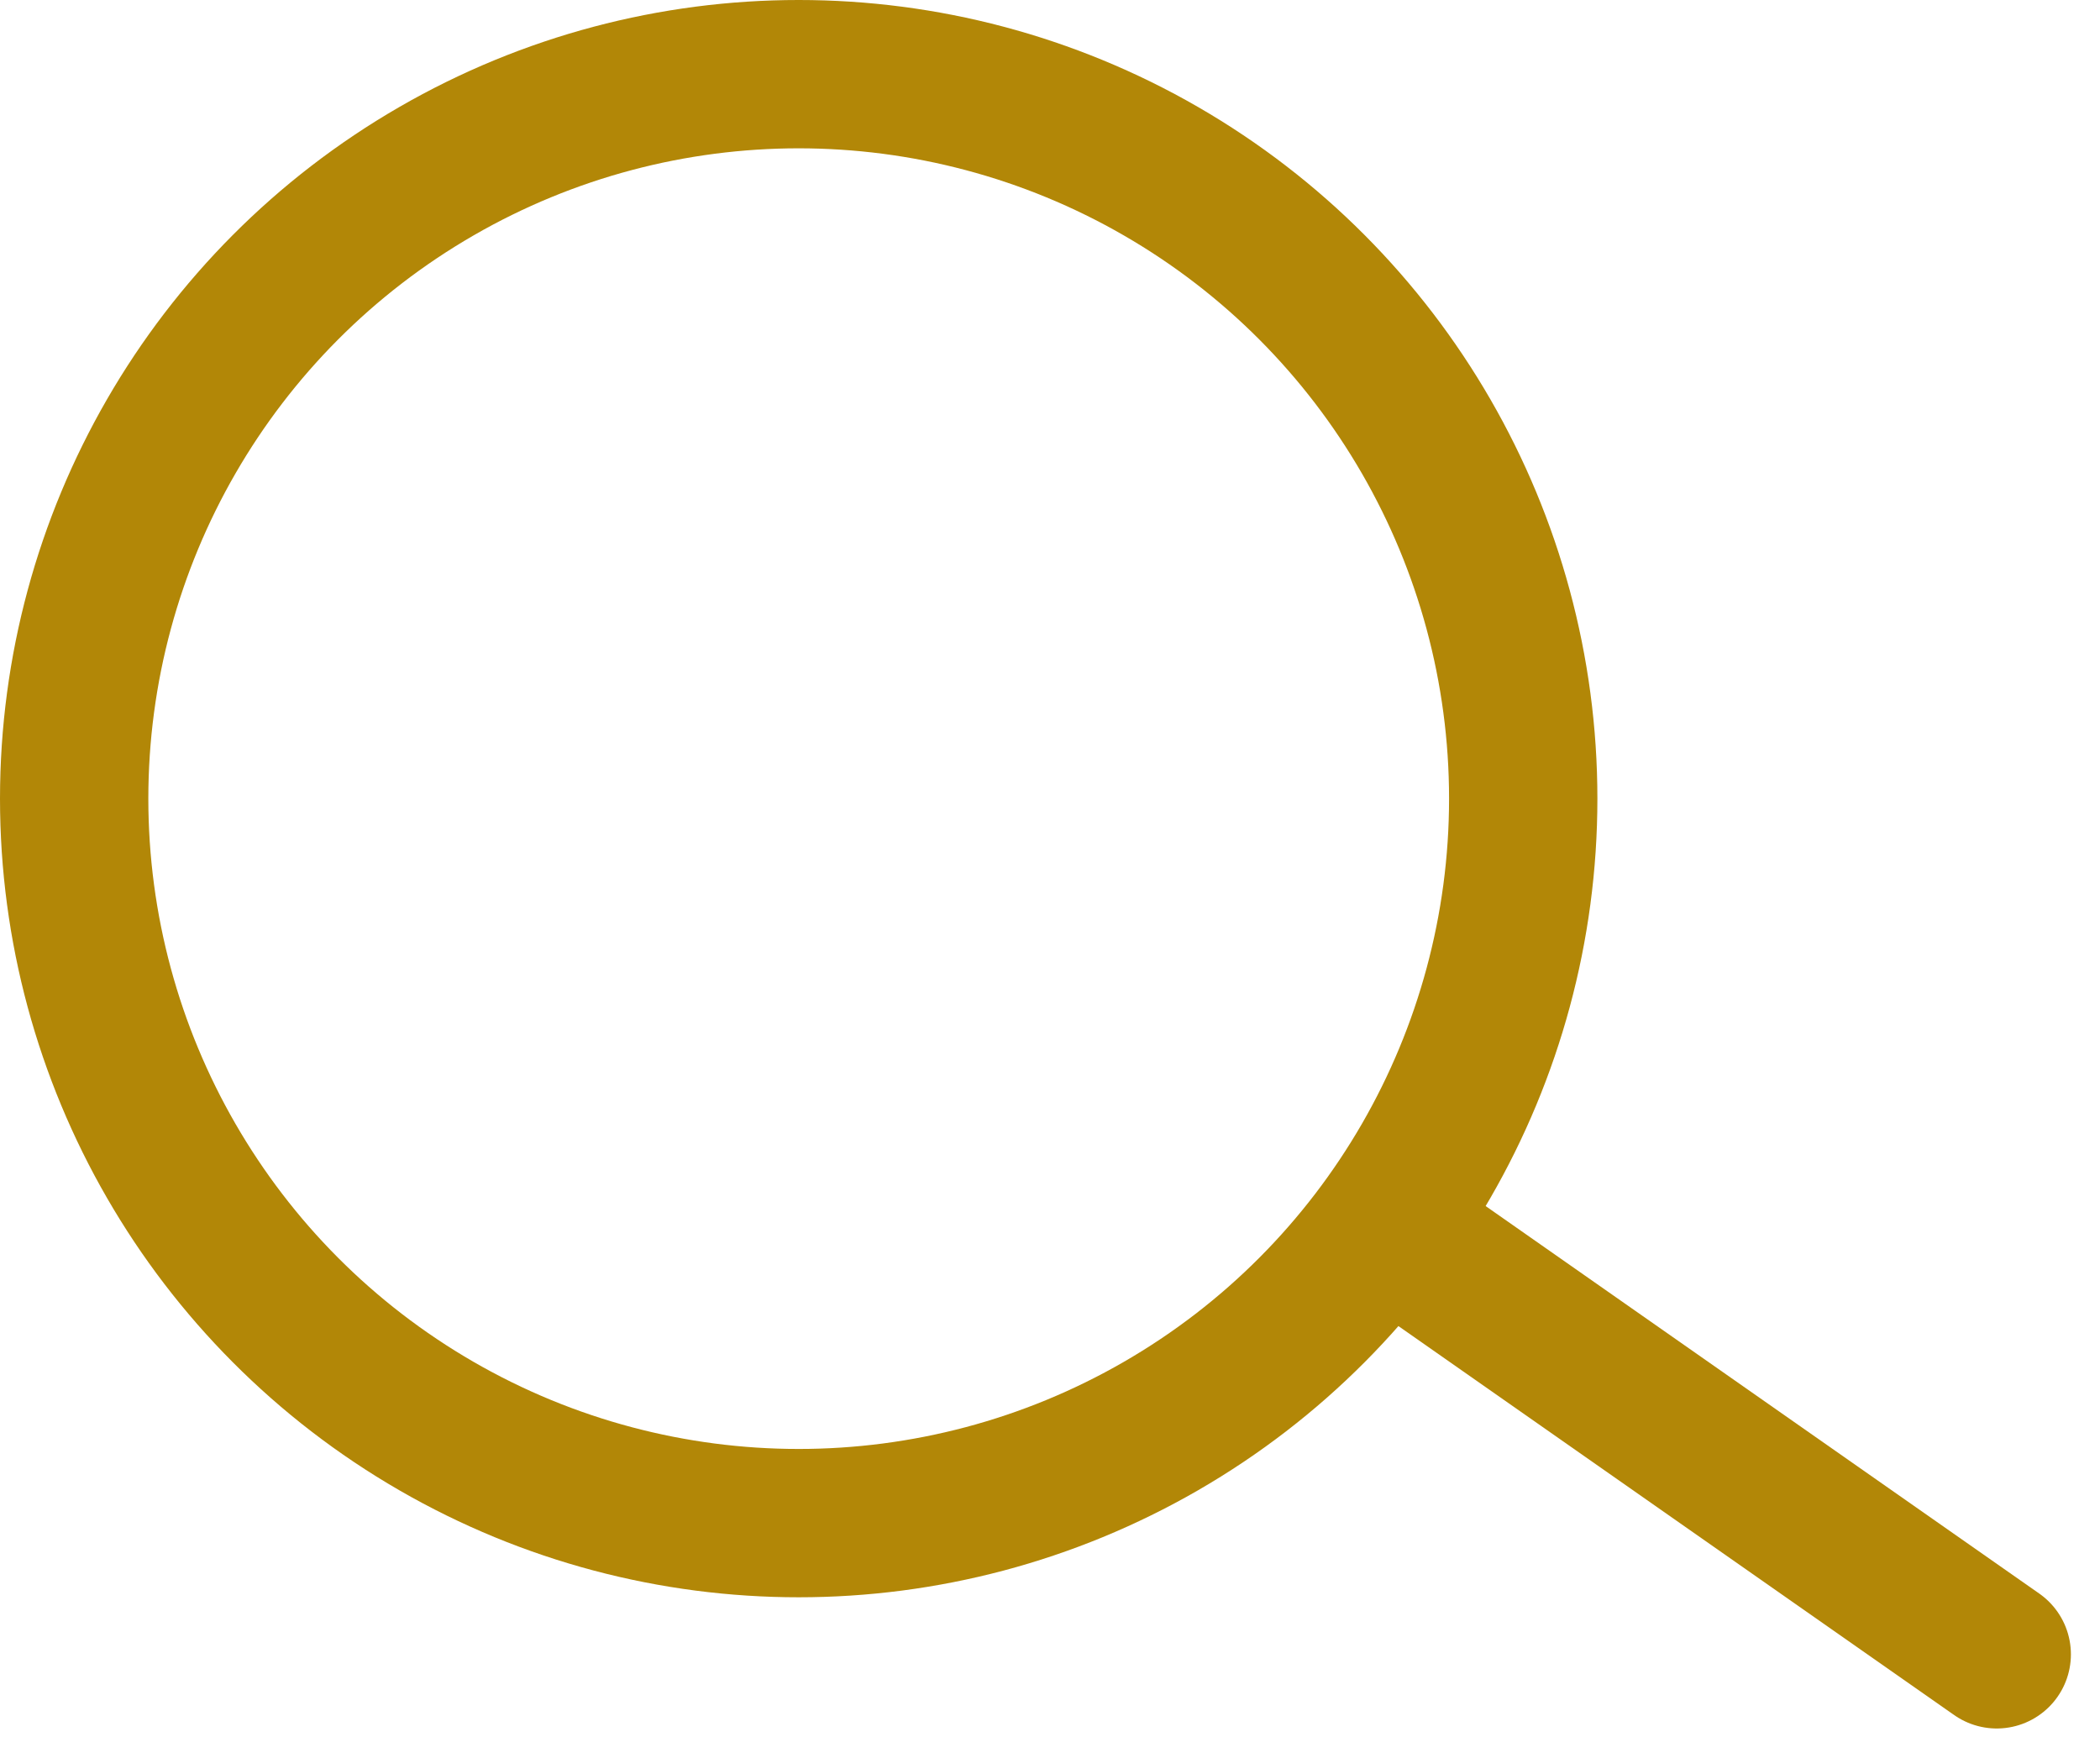
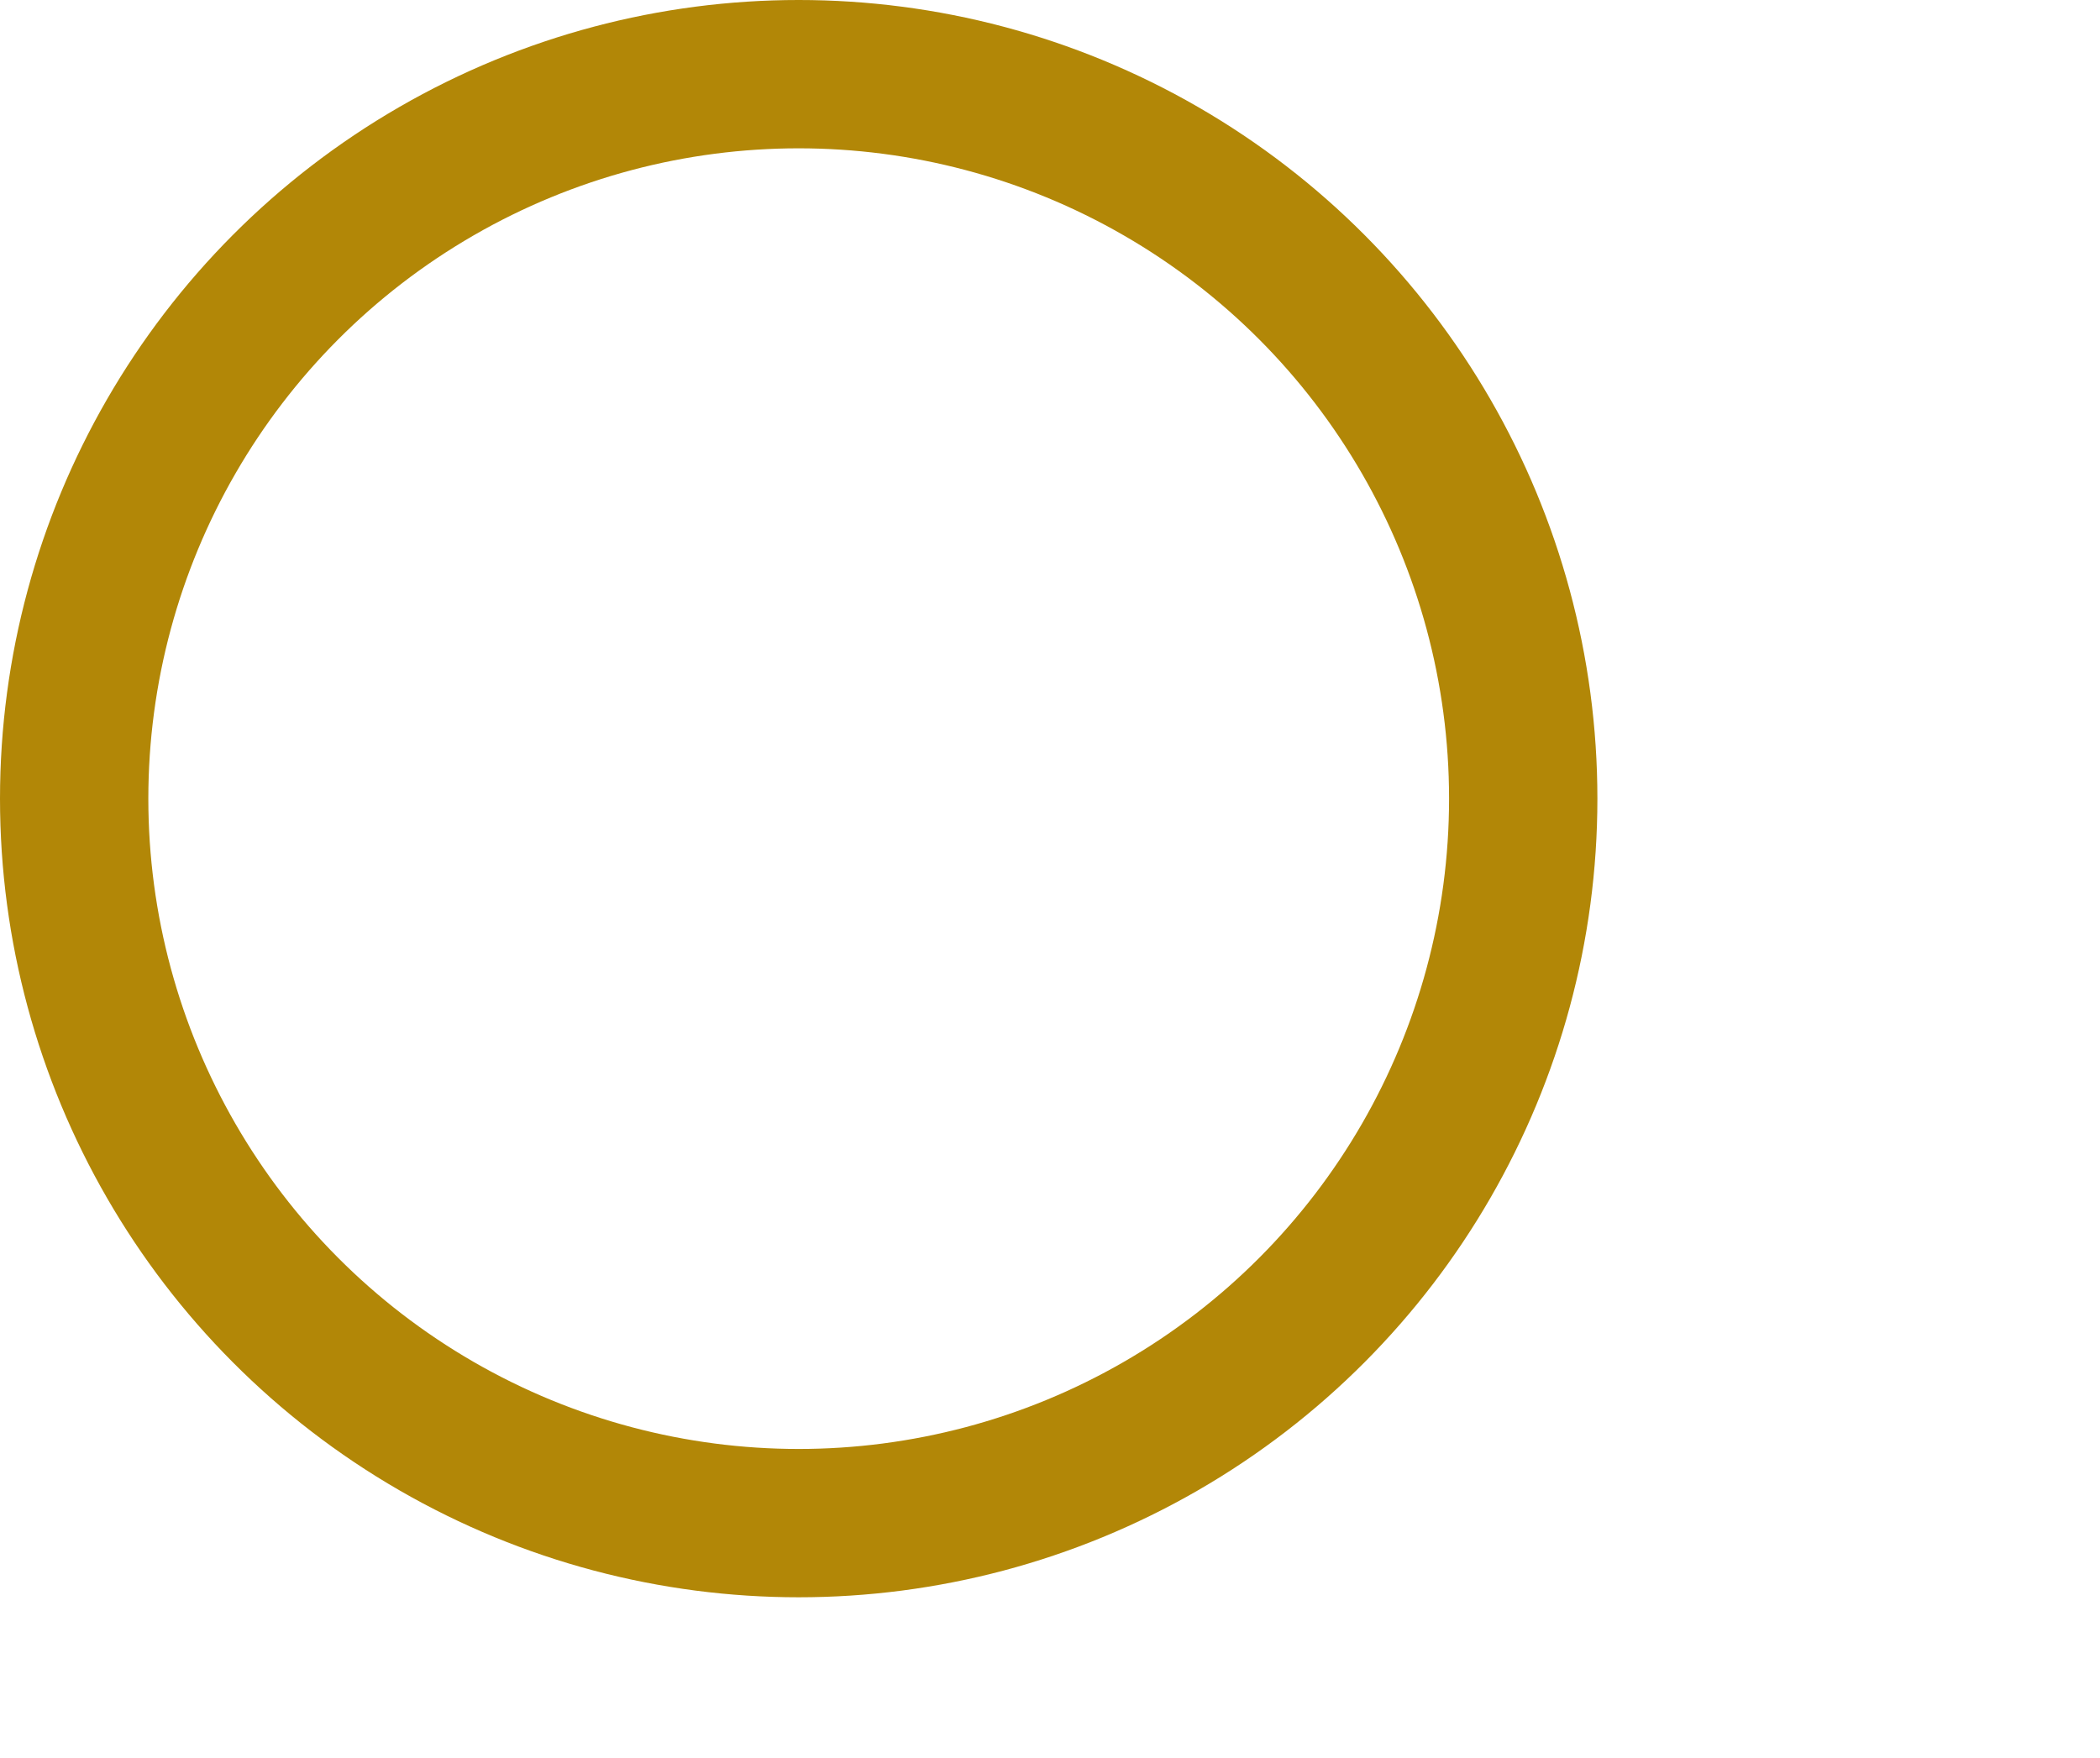
<svg xmlns="http://www.w3.org/2000/svg" width="18.405" height="15.405" viewBox="0 0 18.405 15.405">
  <g data-name="Group 83" transform="translate(-1491.587 -43)">
    <g data-name="Ellipse 11" transform="translate(1491.587 43)" fill="none" stroke="#B28707" stroke-width="1.3">
-       <circle cx="7" cy="7" r="7" stroke="none" />
      <circle cx="7" cy="7" r="6.35" fill="none" />
    </g>
-     <line data-name="Line 22" x2="5" y2="3.5" transform="translate(1504.087 54)" fill="none" stroke="#B28707" stroke-linecap="round" stroke-width="1.3" />
  </g>
</svg>